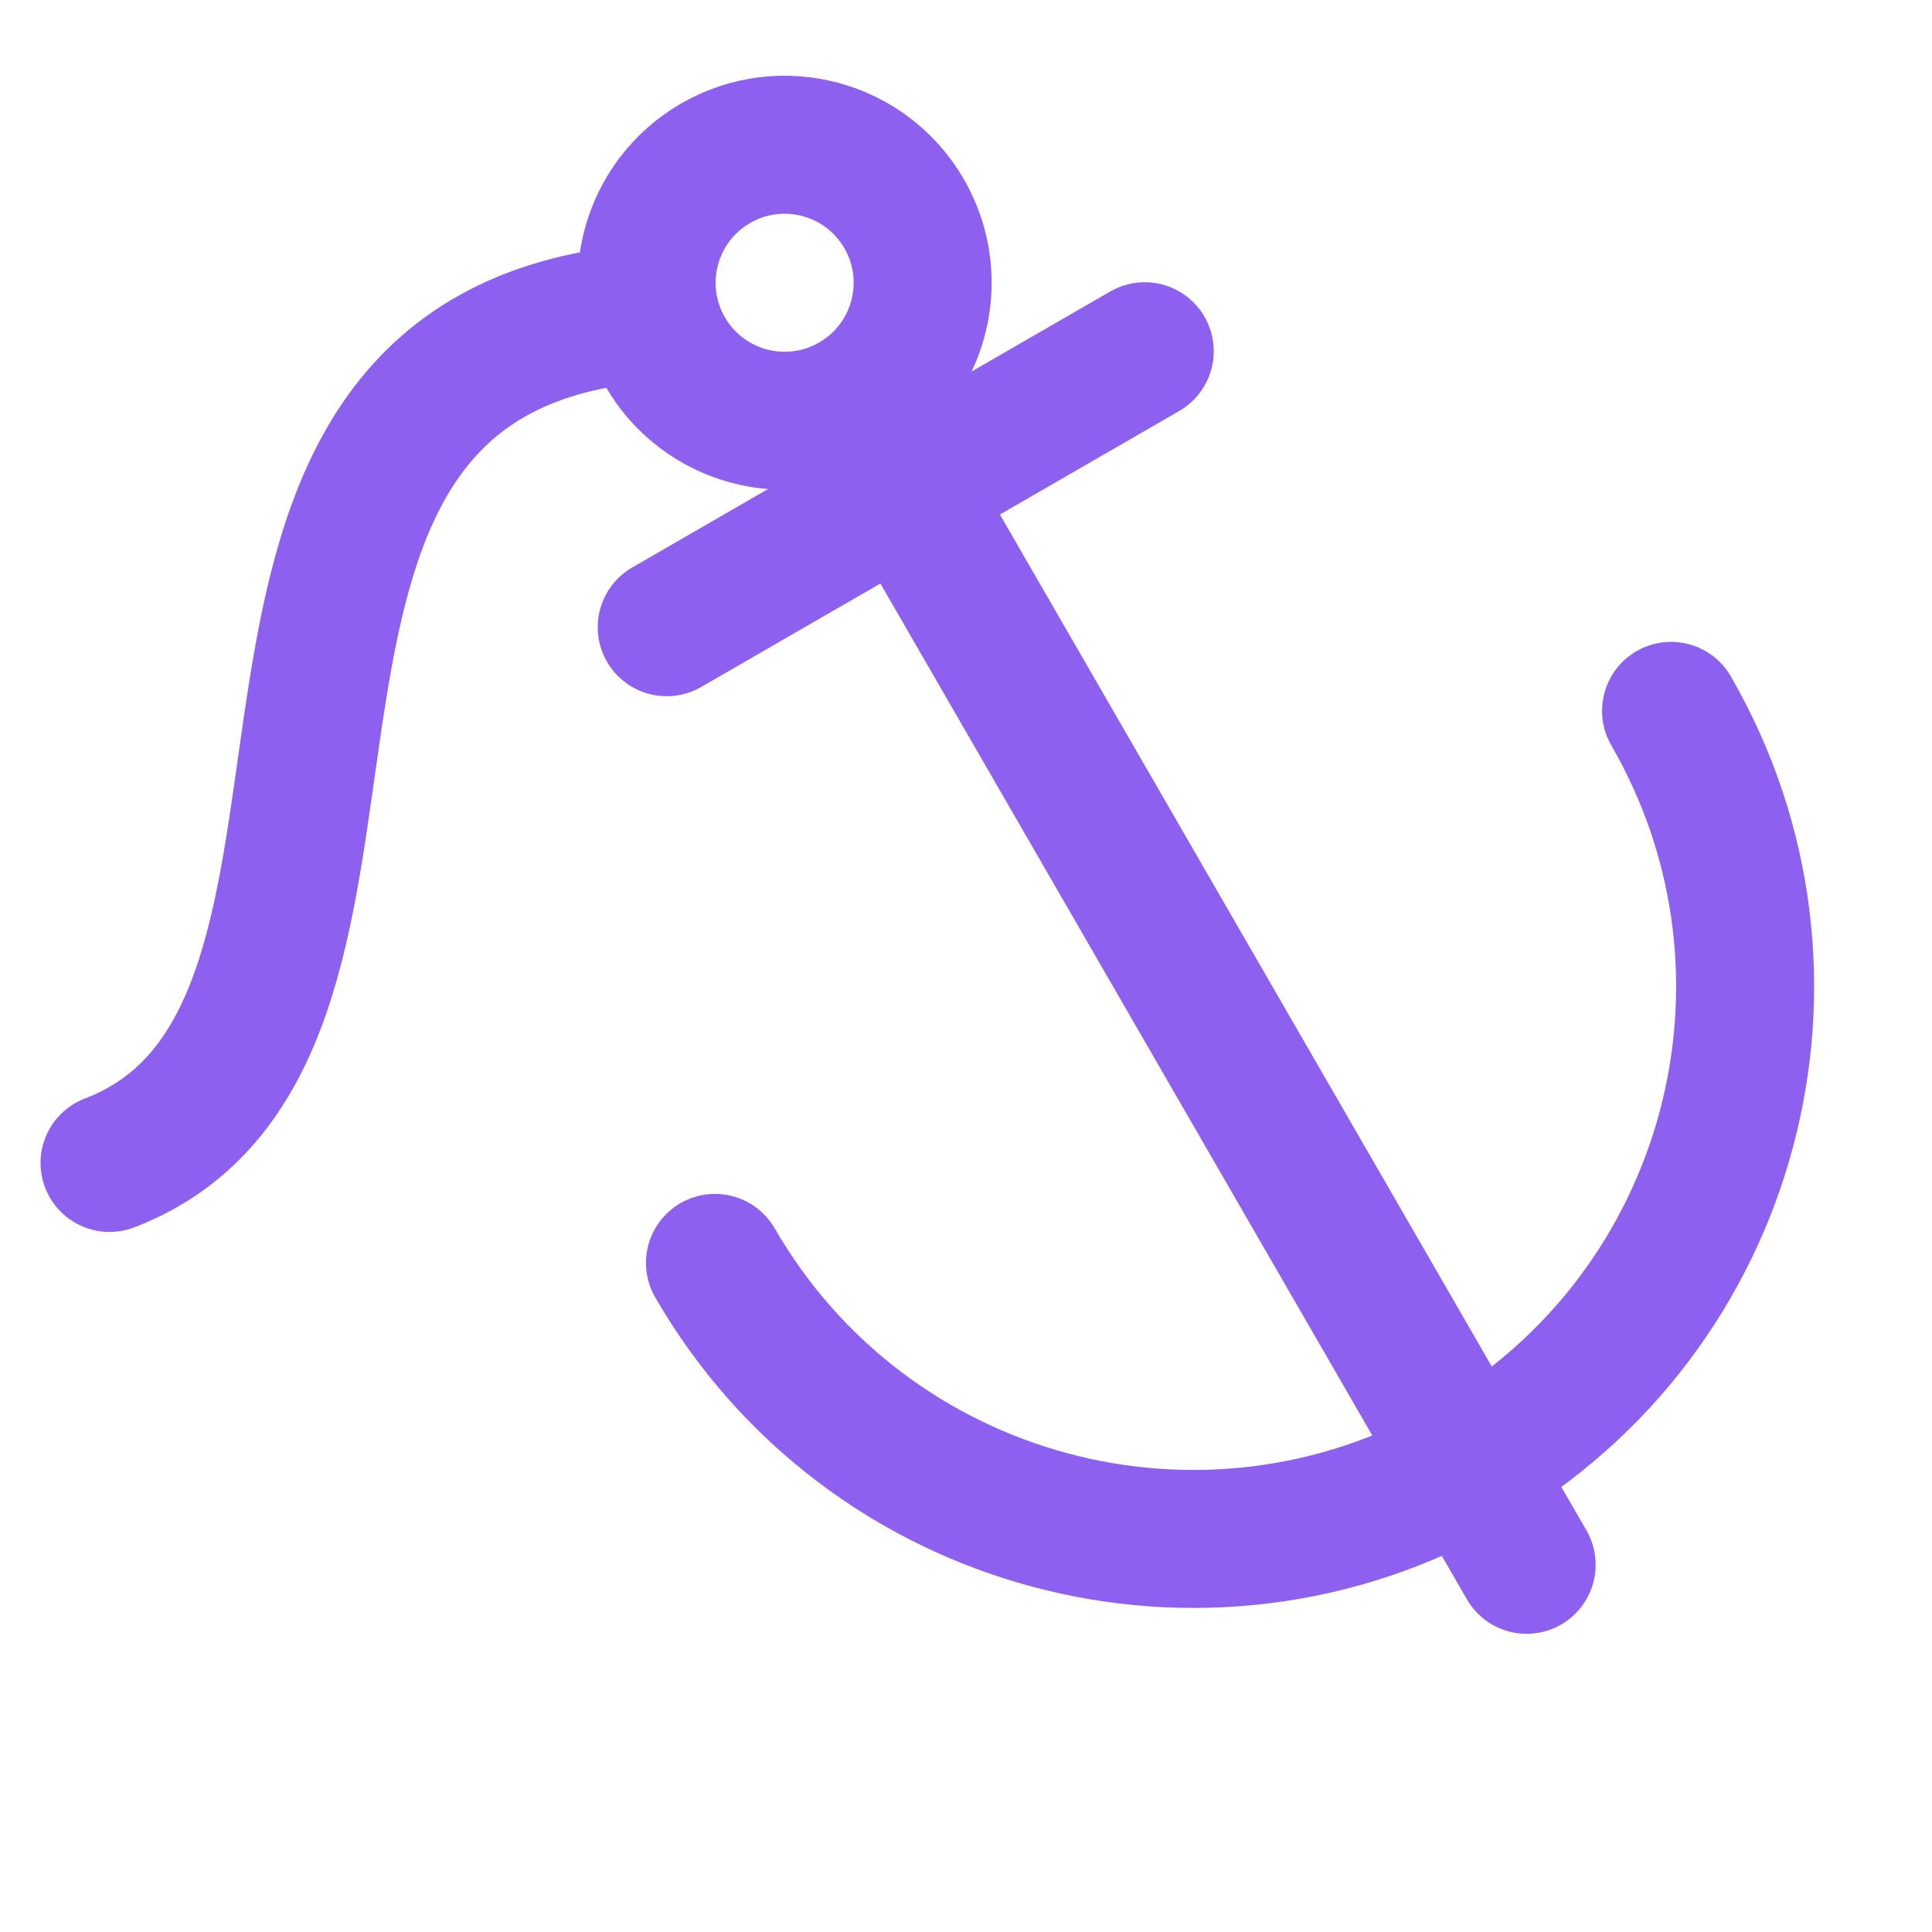
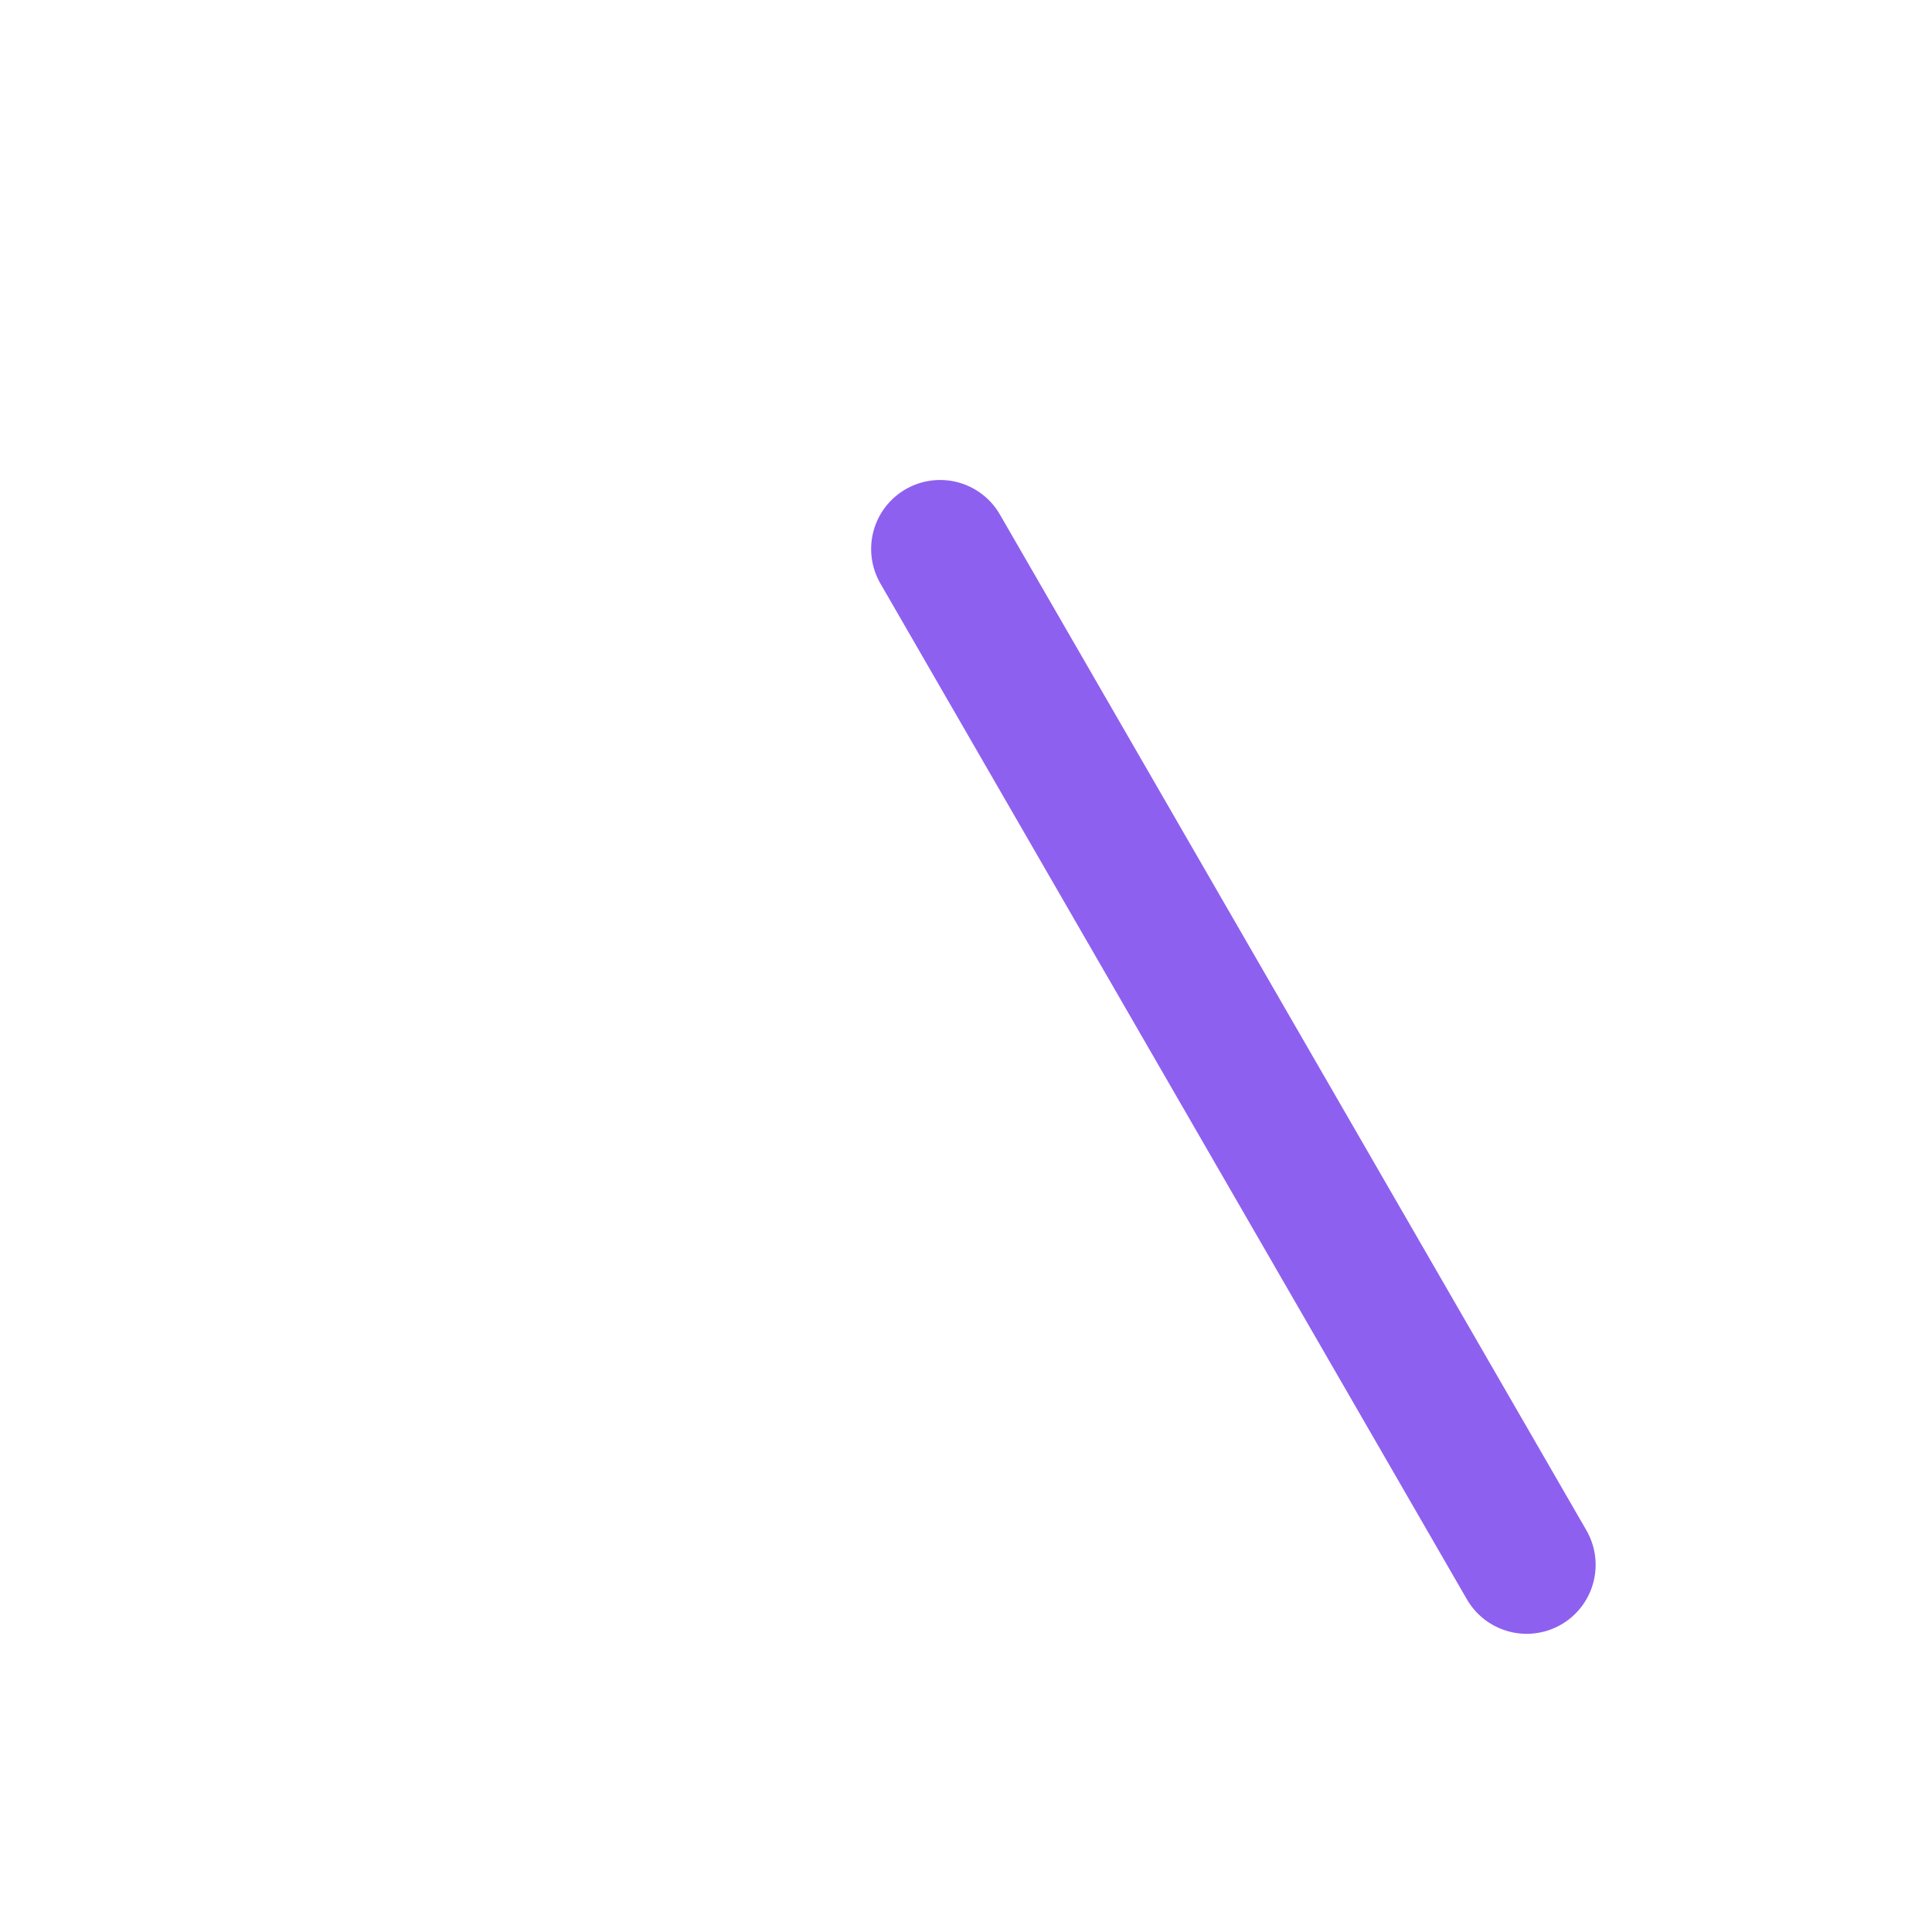
<svg xmlns="http://www.w3.org/2000/svg" width="54" height="54" viewBox="0 0 54 54" fill="none">
  <g clip-path="url(#clip0_199_11054)">
-     <path d="M46.707 19.869C50.968 27.248 48.44 36.684 41.06 40.945C33.681 45.205 24.245 42.677 19.984 35.298" stroke="#8E60EF" stroke-width="3.857" stroke-linecap="round" />
-     <circle cx="21.931" cy="7.903" r="3.857" transform="rotate(-30 21.931 7.903)" stroke="#8E60EF" stroke-width="3.857" />
-     <path d="M3.062 32.505C12.114 29.03 4.592 11.12 16.709 8.922" stroke="#8E60EF" stroke-width="3.857" stroke-linecap="round" />
    <path d="M26.277 15.344L42.67 43.737" stroke="#8E60EF" stroke-width="3.857" stroke-linecap="round" />
-     <path d="M31.996 9.817L18.635 17.531" stroke="#8E60EF" stroke-width="3.857" stroke-linecap="round" />
  </g>
  <defs>
    <clipPath id="clip0_199_11054">
      <rect width="54" height="54" fill="white" />
    </clipPath>
  </defs>
</svg>